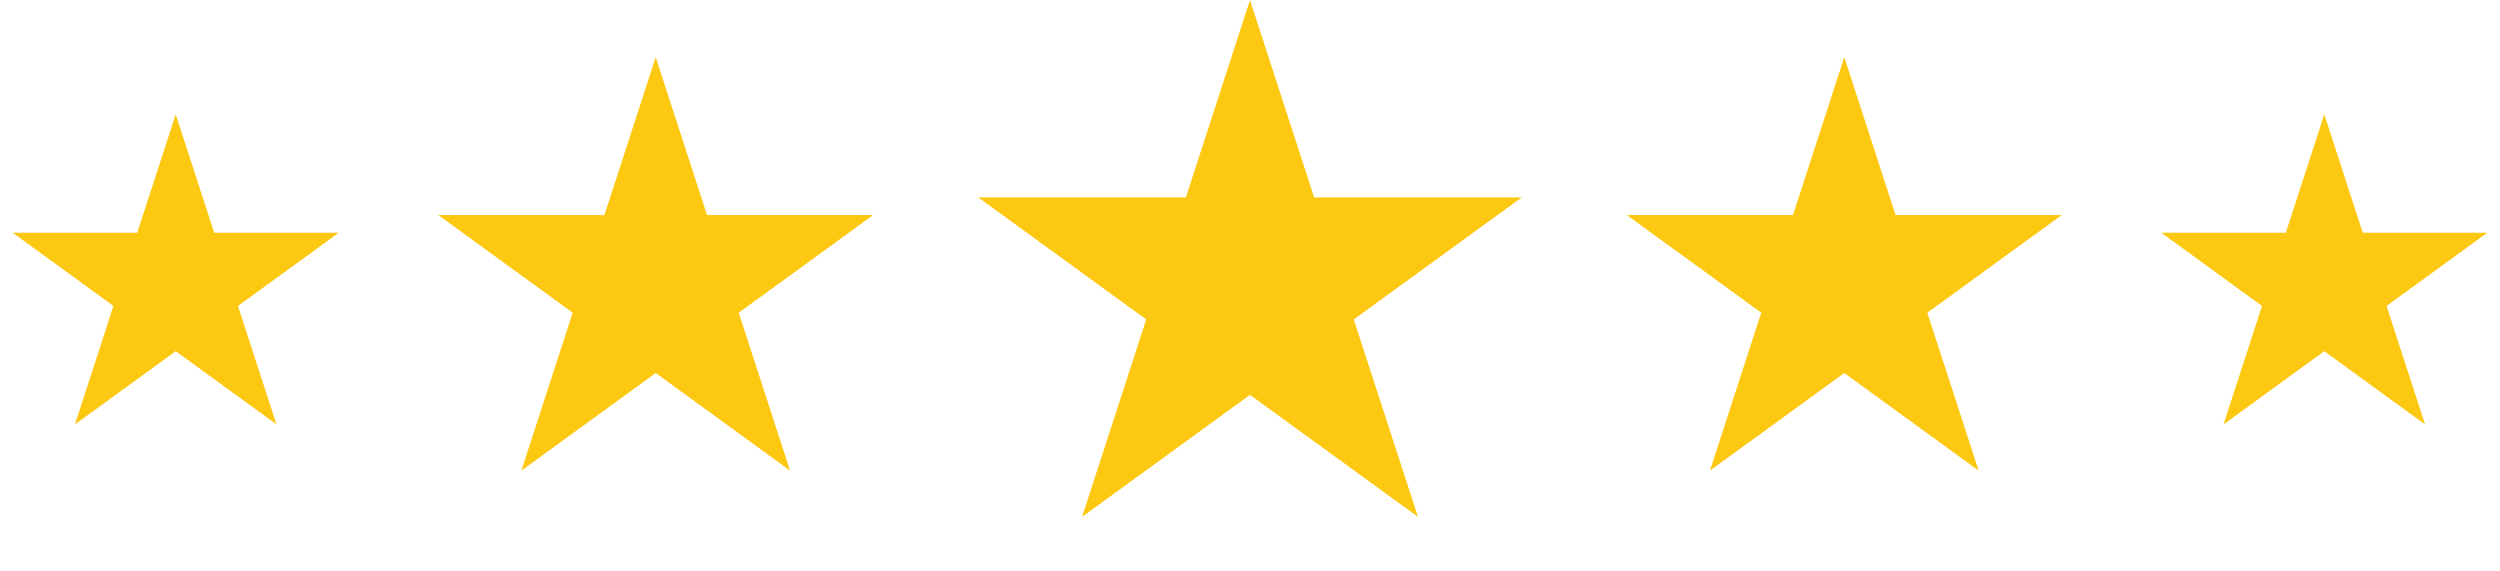
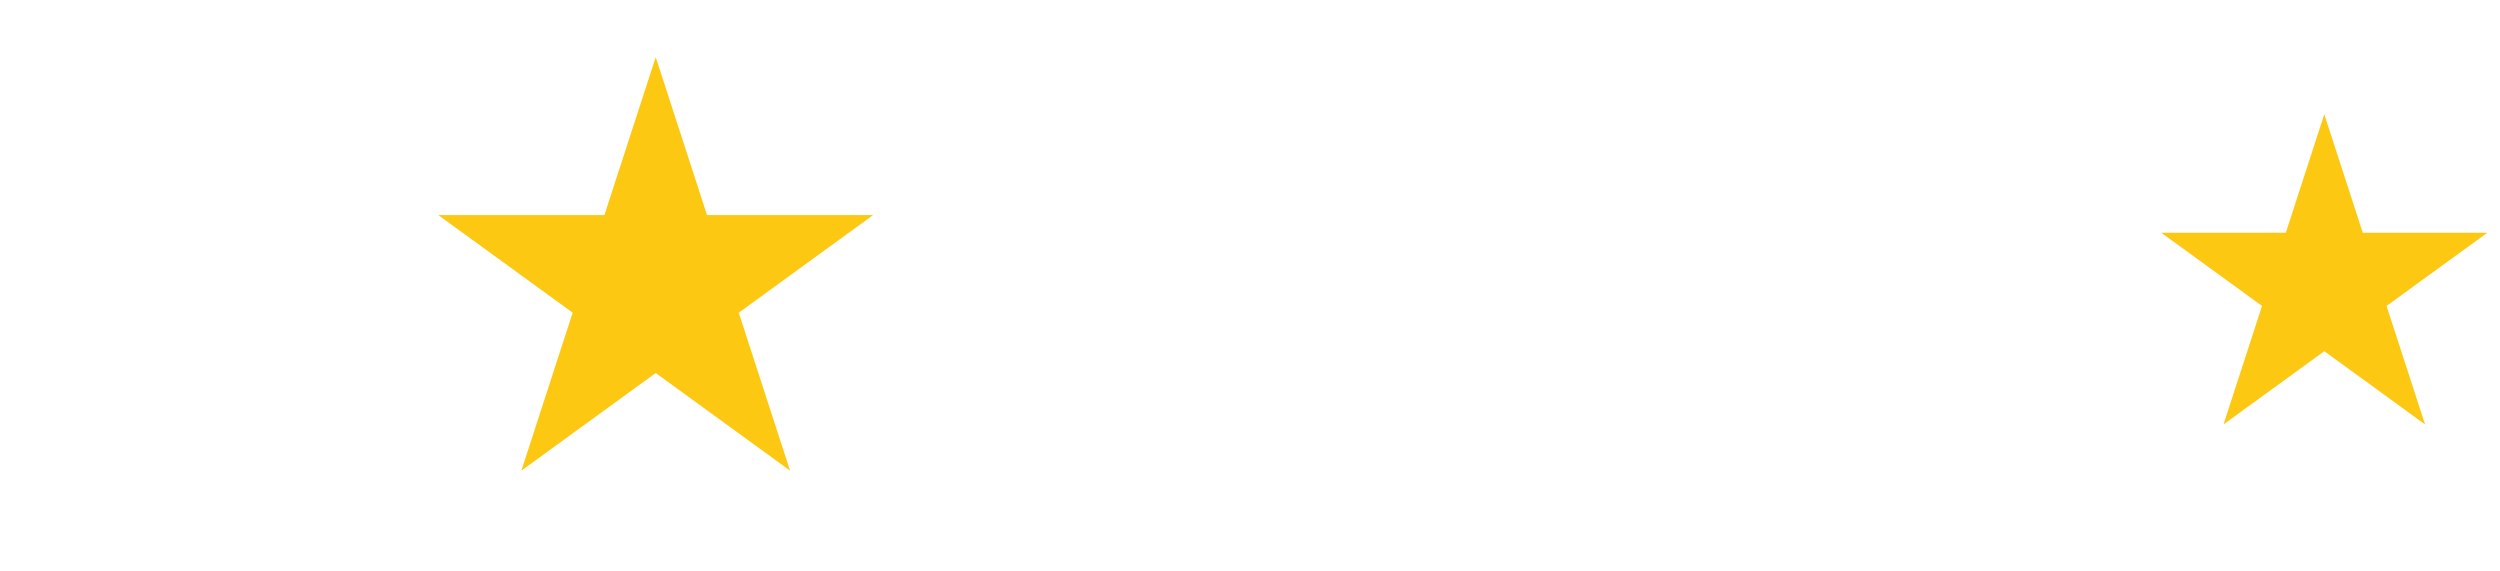
<svg xmlns="http://www.w3.org/2000/svg" width="140" height="32" viewBox="0 0 140 32" fill="none">
-   <path d="M70 0L73.592 11.056H85.217L75.812 17.889L79.405 28.944L70 22.111L60.595 28.944L64.188 17.889L54.783 11.056H66.408L70 0Z" fill="#FCC812" />
-   <path d="M103.28 3.2L106.154 12.045H115.454L107.93 17.511L110.804 26.356L103.28 20.889L95.756 26.356L98.63 17.511L91.106 12.045H100.406L103.28 3.2Z" fill="#FCC812" />
  <path d="M130.16 6.4L132.315 13.033H139.29L133.647 17.133L135.803 23.767L130.16 19.667L124.517 23.767L126.673 17.133L121.03 13.033H128.005L130.16 6.4Z" fill="#FCC812" />
-   <path d="M9.84 6.4L11.995 13.033H18.97L13.327 17.133L15.483 23.767L9.84 19.667L4.197 23.767L6.353 17.133L0.71 13.033H7.685L9.84 6.4Z" fill="#FCC812" />
  <path d="M36.72 3.2L39.594 12.045H48.893L41.37 17.511L44.244 26.356L36.72 20.889L29.196 26.356L32.07 17.511L24.546 12.045H33.846L36.72 3.2Z" fill="#FCC812" />
</svg>